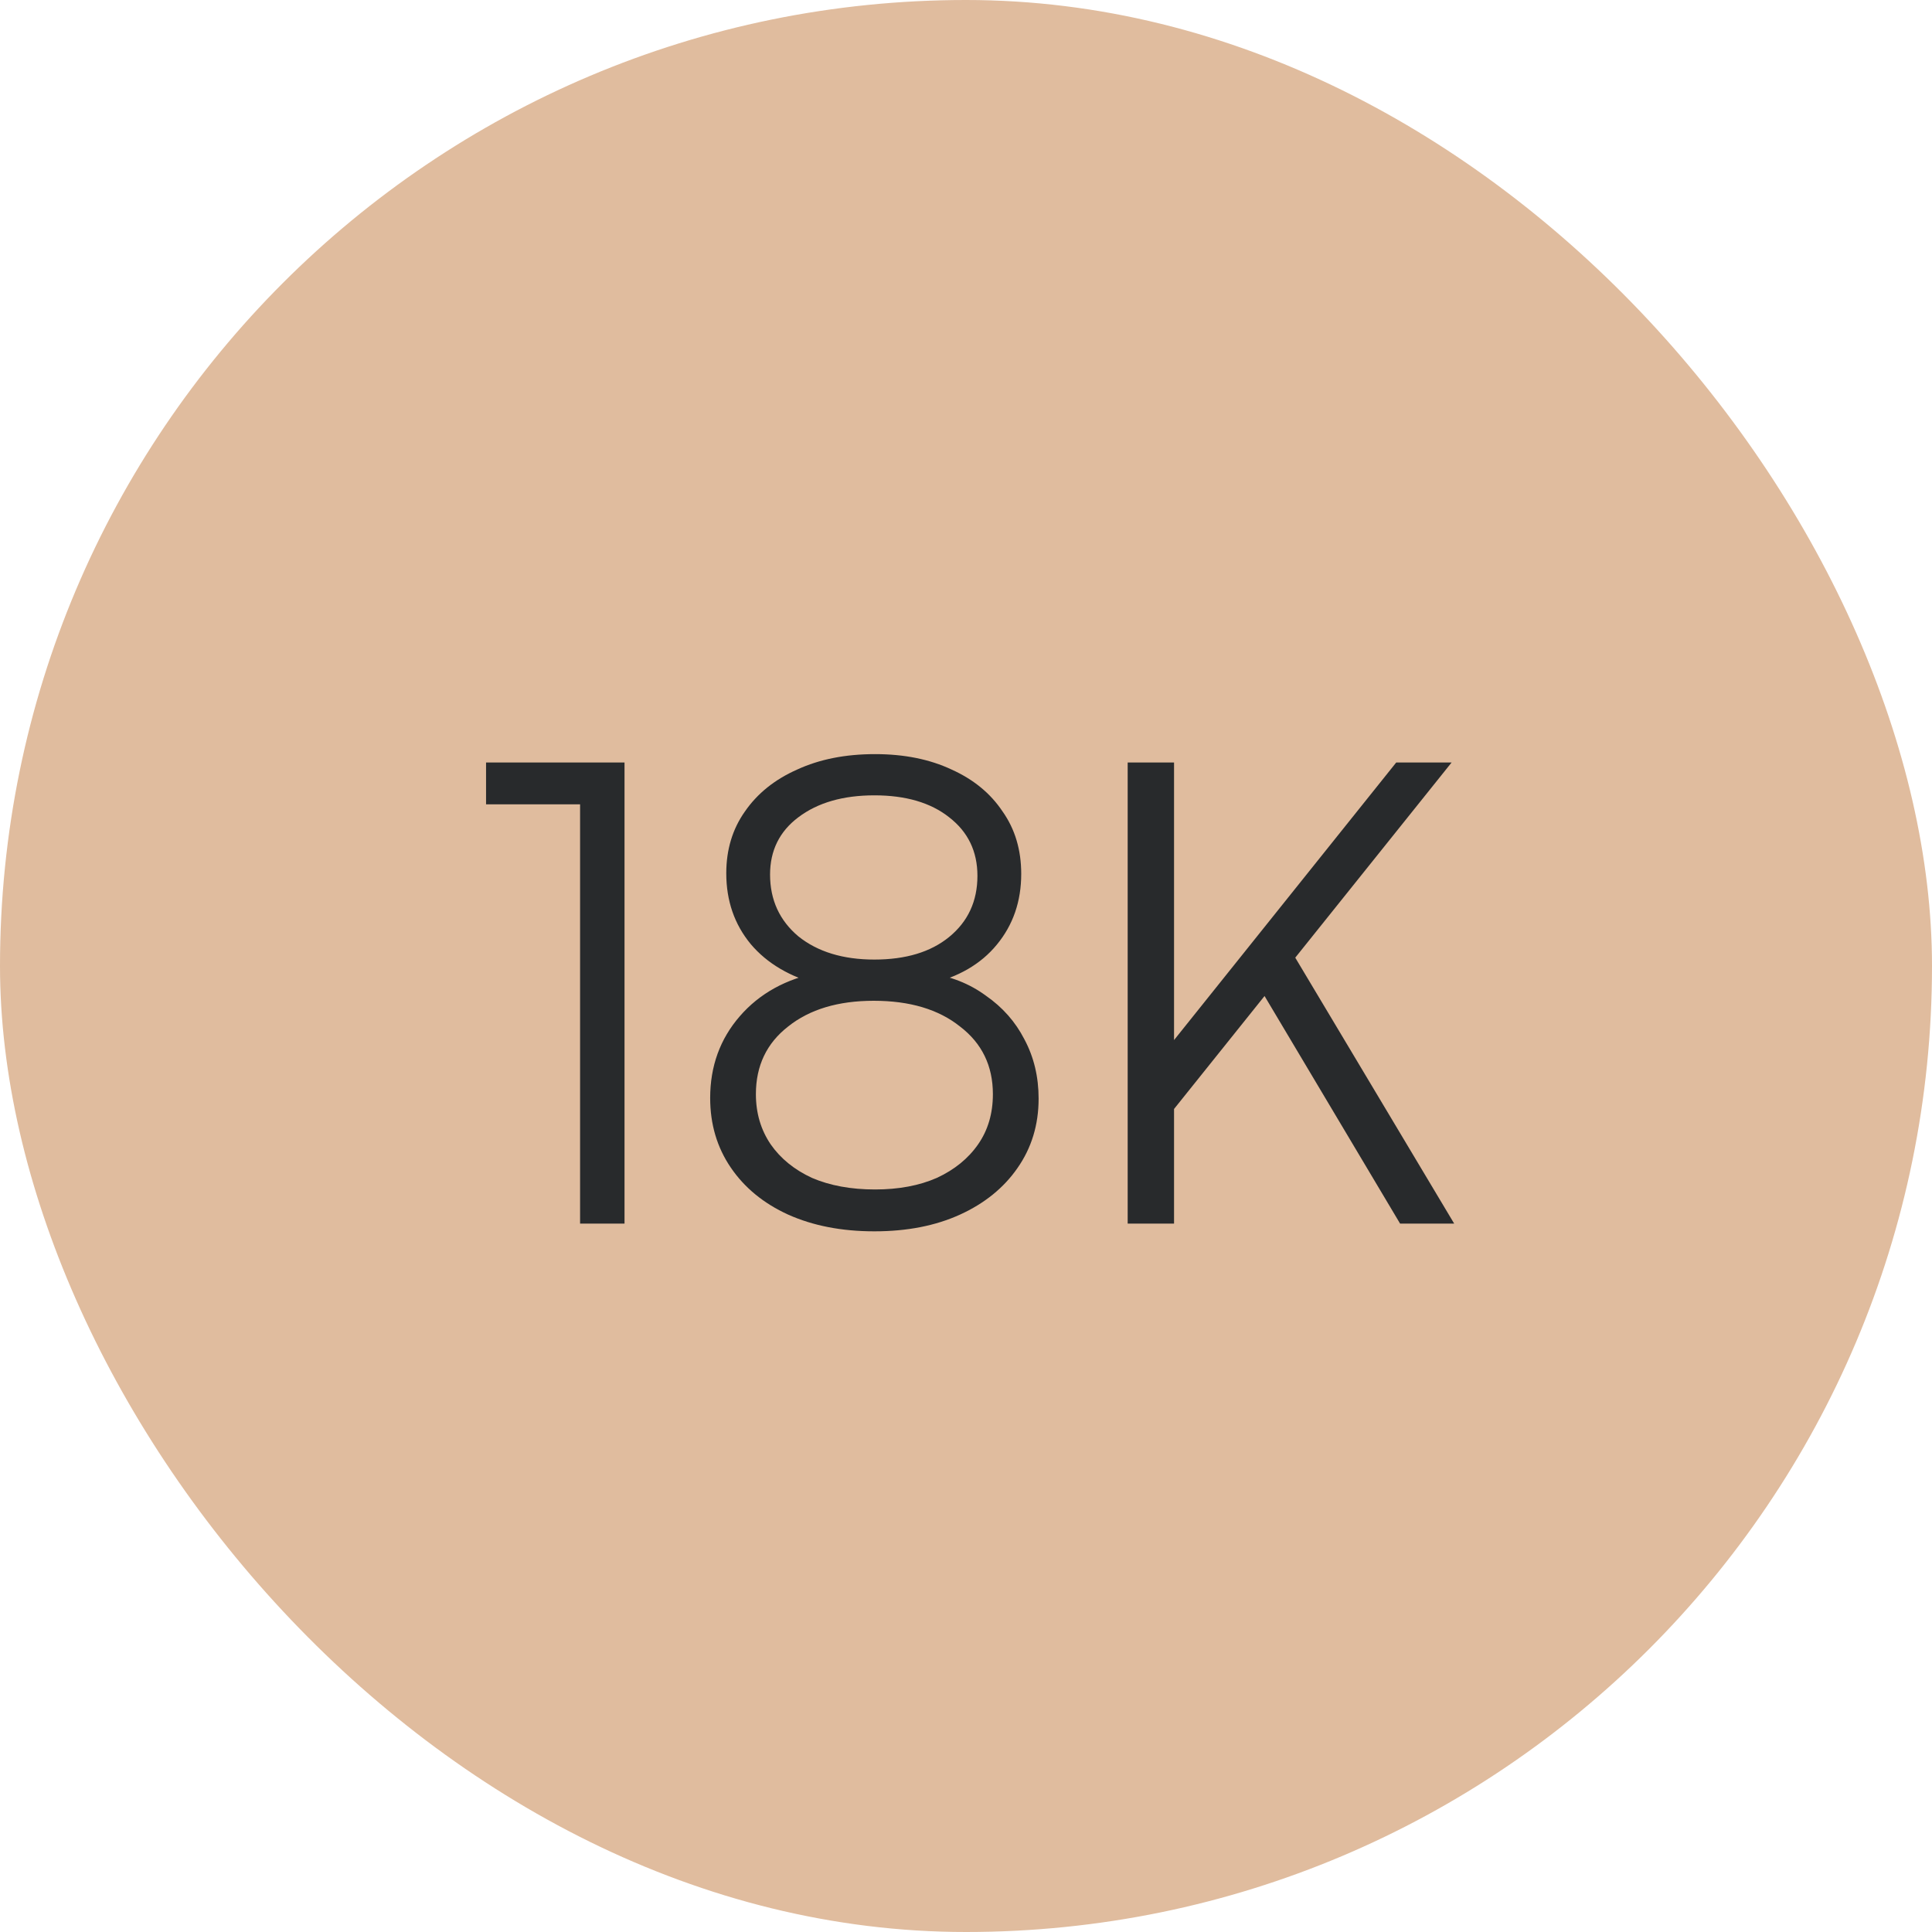
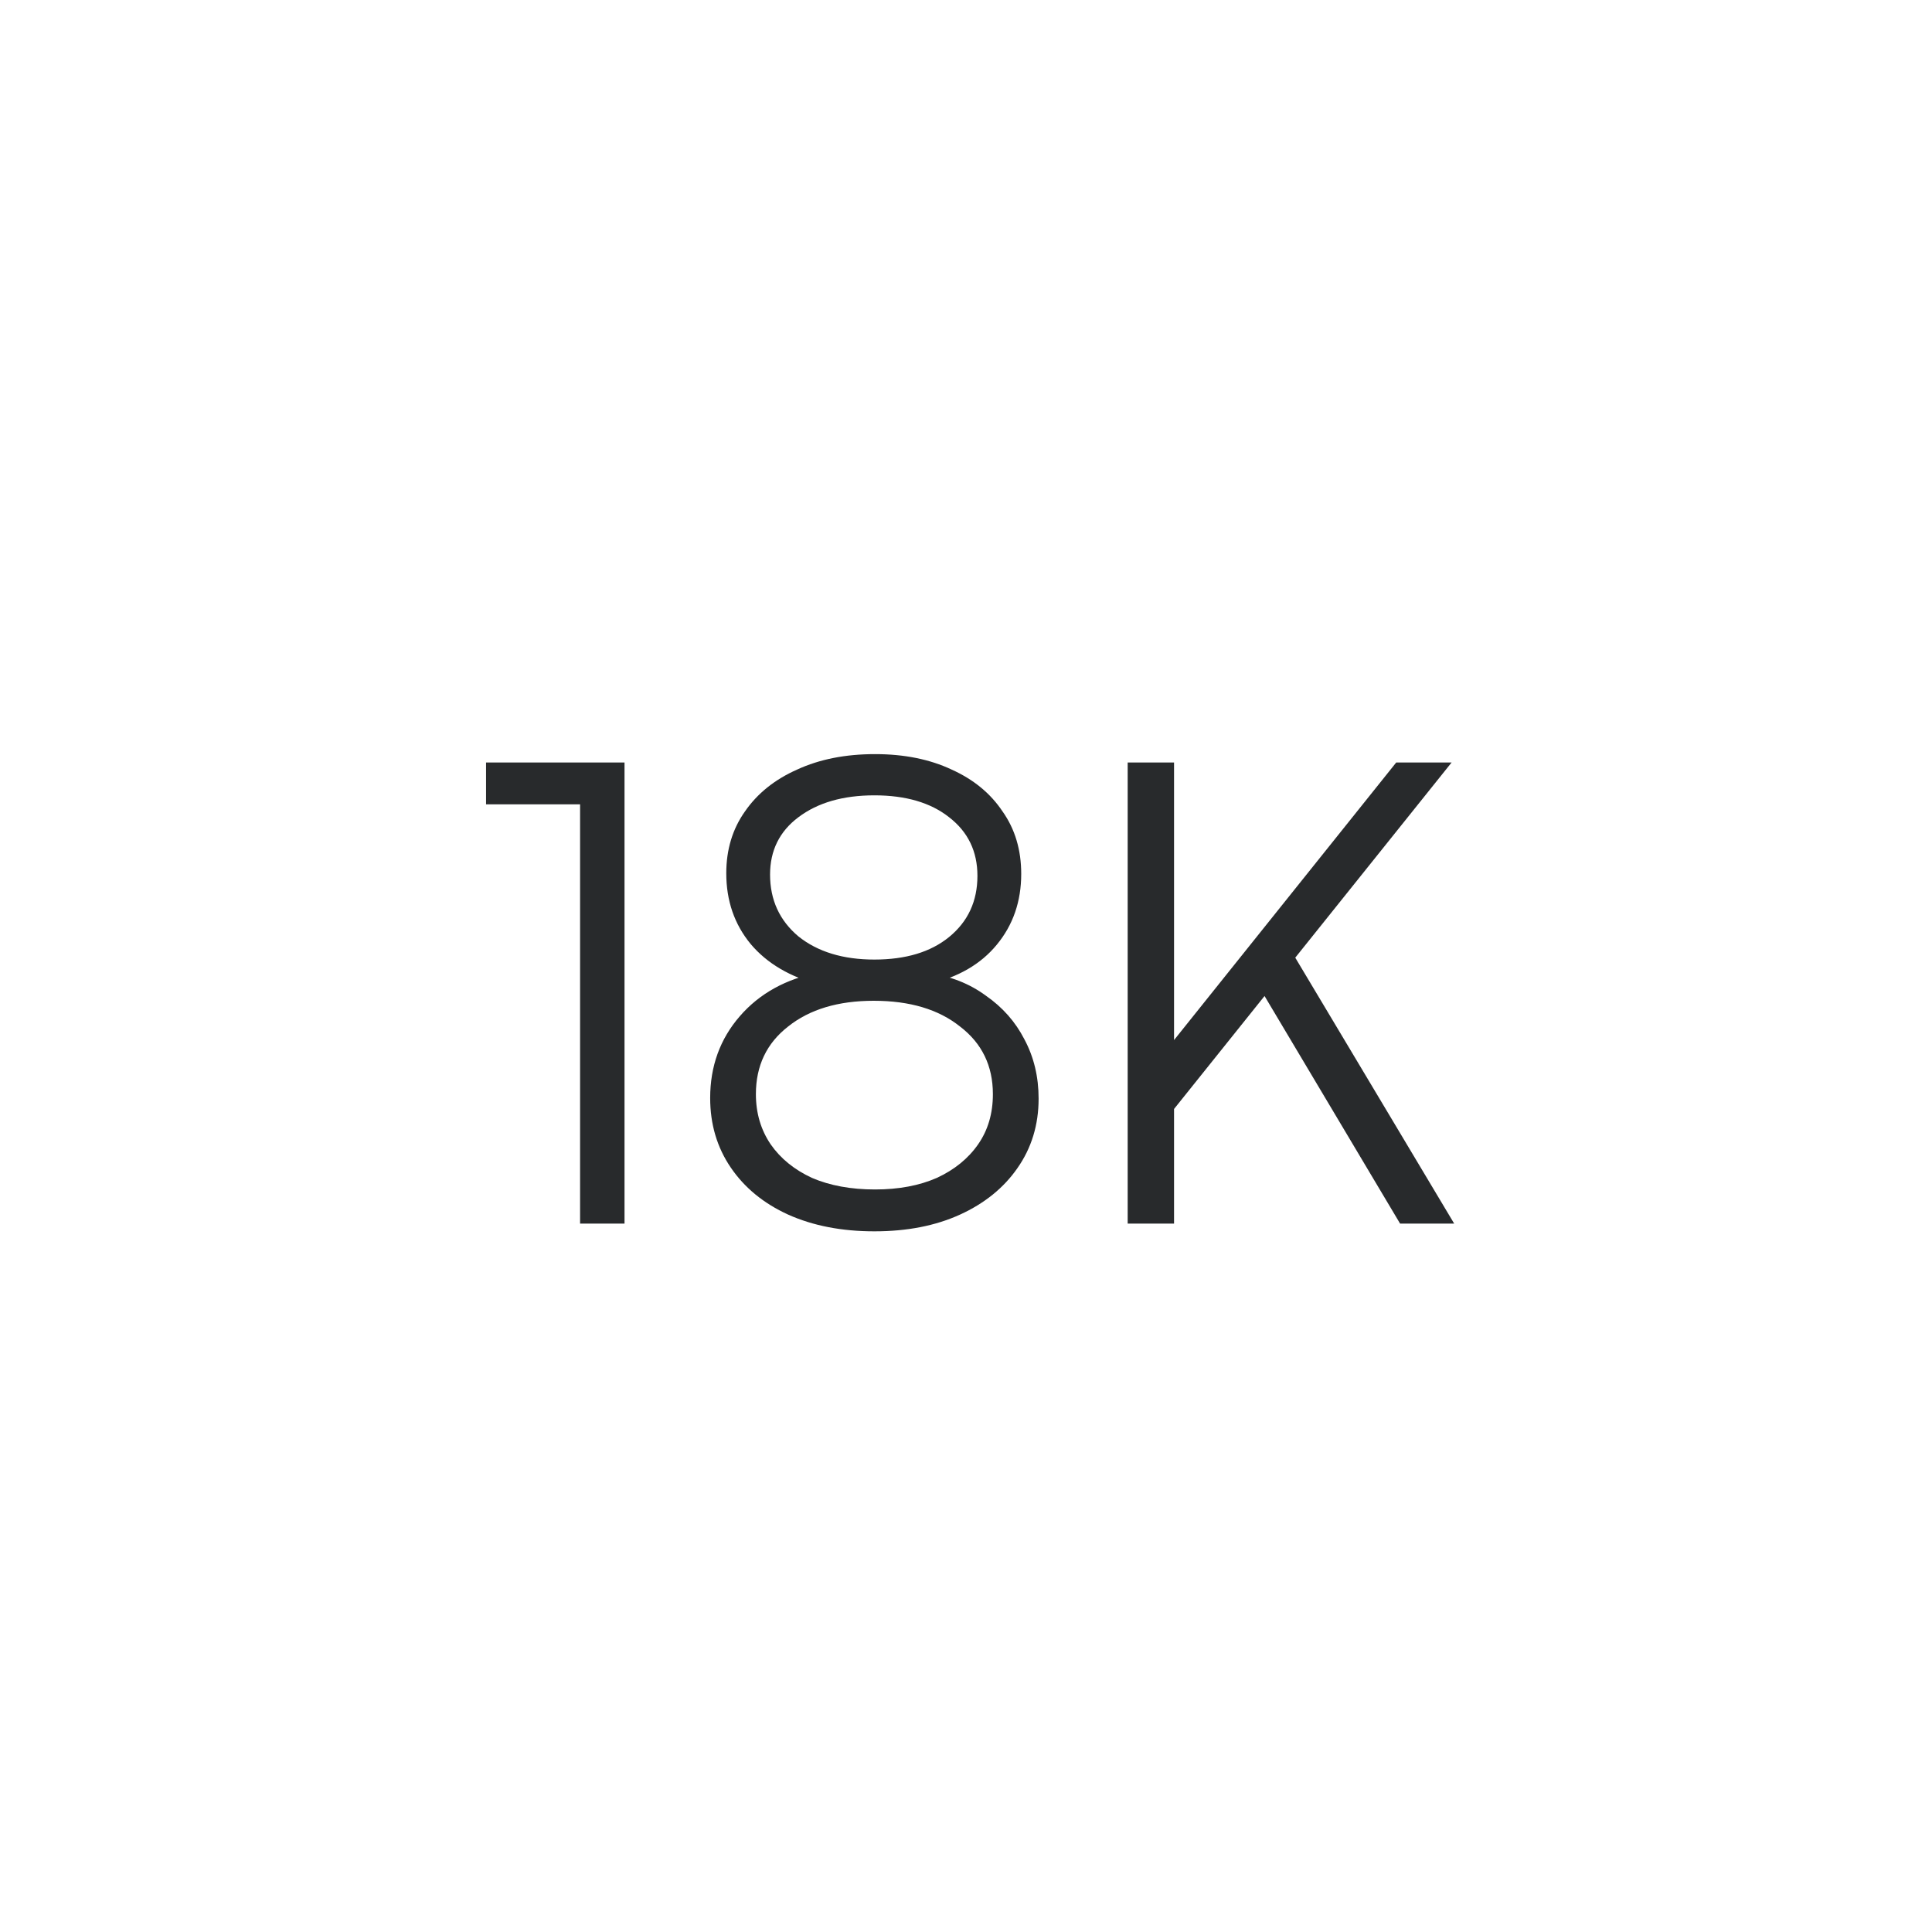
<svg xmlns="http://www.w3.org/2000/svg" fill="none" viewBox="0 0 60 60" height="60" width="60">
-   <rect fill="#E0BC9E" rx="30" height="60" width="60" />
  <path fill="#282A2C" d="M18.015 24.98H15.095V23.68H19.395V38H18.015V24.98ZM22.055 34.1C22.055 33.113 22.362 32.267 22.975 31.56C23.588 30.853 24.409 30.4 25.435 30.2L25.455 30.58C24.535 30.34 23.822 29.92 23.315 29.32C22.808 28.707 22.555 27.973 22.555 27.12C22.555 26.387 22.748 25.747 23.135 25.2C23.522 24.64 24.062 24.207 24.755 23.9C25.448 23.58 26.255 23.42 27.175 23.42C28.082 23.42 28.875 23.58 29.555 23.9C30.235 24.207 30.762 24.64 31.135 25.2C31.522 25.747 31.715 26.393 31.715 27.14C31.715 27.993 31.462 28.727 30.955 29.34C30.462 29.94 29.762 30.347 28.855 30.56L28.835 30.22C29.515 30.313 30.108 30.547 30.615 30.92C31.135 31.28 31.535 31.733 31.815 32.28C32.108 32.827 32.255 33.44 32.255 34.12C32.255 34.933 32.035 35.653 31.595 36.28C31.169 36.893 30.575 37.373 29.815 37.72C29.055 38.067 28.169 38.24 27.155 38.24C26.142 38.24 25.248 38.067 24.475 37.72C23.715 37.373 23.122 36.887 22.695 36.26C22.268 35.633 22.055 34.913 22.055 34.1ZM23.475 33.98C23.475 34.567 23.628 35.087 23.935 35.54C24.242 35.98 24.669 36.327 25.215 36.58C25.775 36.82 26.428 36.94 27.175 36.94C27.909 36.94 28.549 36.82 29.095 36.58C29.642 36.327 30.069 35.98 30.375 35.54C30.682 35.1 30.835 34.58 30.835 33.98C30.835 33.1 30.495 32.4 29.815 31.88C29.148 31.347 28.255 31.08 27.135 31.08C26.029 31.08 25.142 31.347 24.475 31.88C23.808 32.4 23.475 33.1 23.475 33.98ZM23.915 27.16C23.915 27.947 24.209 28.587 24.795 29.08C25.395 29.56 26.182 29.8 27.155 29.8C28.128 29.8 28.902 29.567 29.475 29.1C30.062 28.62 30.355 27.987 30.355 27.2C30.355 26.44 30.062 25.833 29.475 25.38C28.902 24.927 28.128 24.7 27.155 24.7C26.182 24.7 25.395 24.927 24.795 25.38C24.209 25.82 23.915 26.413 23.915 27.16ZM45.081 23.68L36.221 34.74V32.6L43.361 23.68H45.081ZM36.461 23.68V38H35.021V23.68H36.461ZM39.181 30.78L40.141 29.6L45.161 38H43.481L39.181 30.78Z" />
</svg>